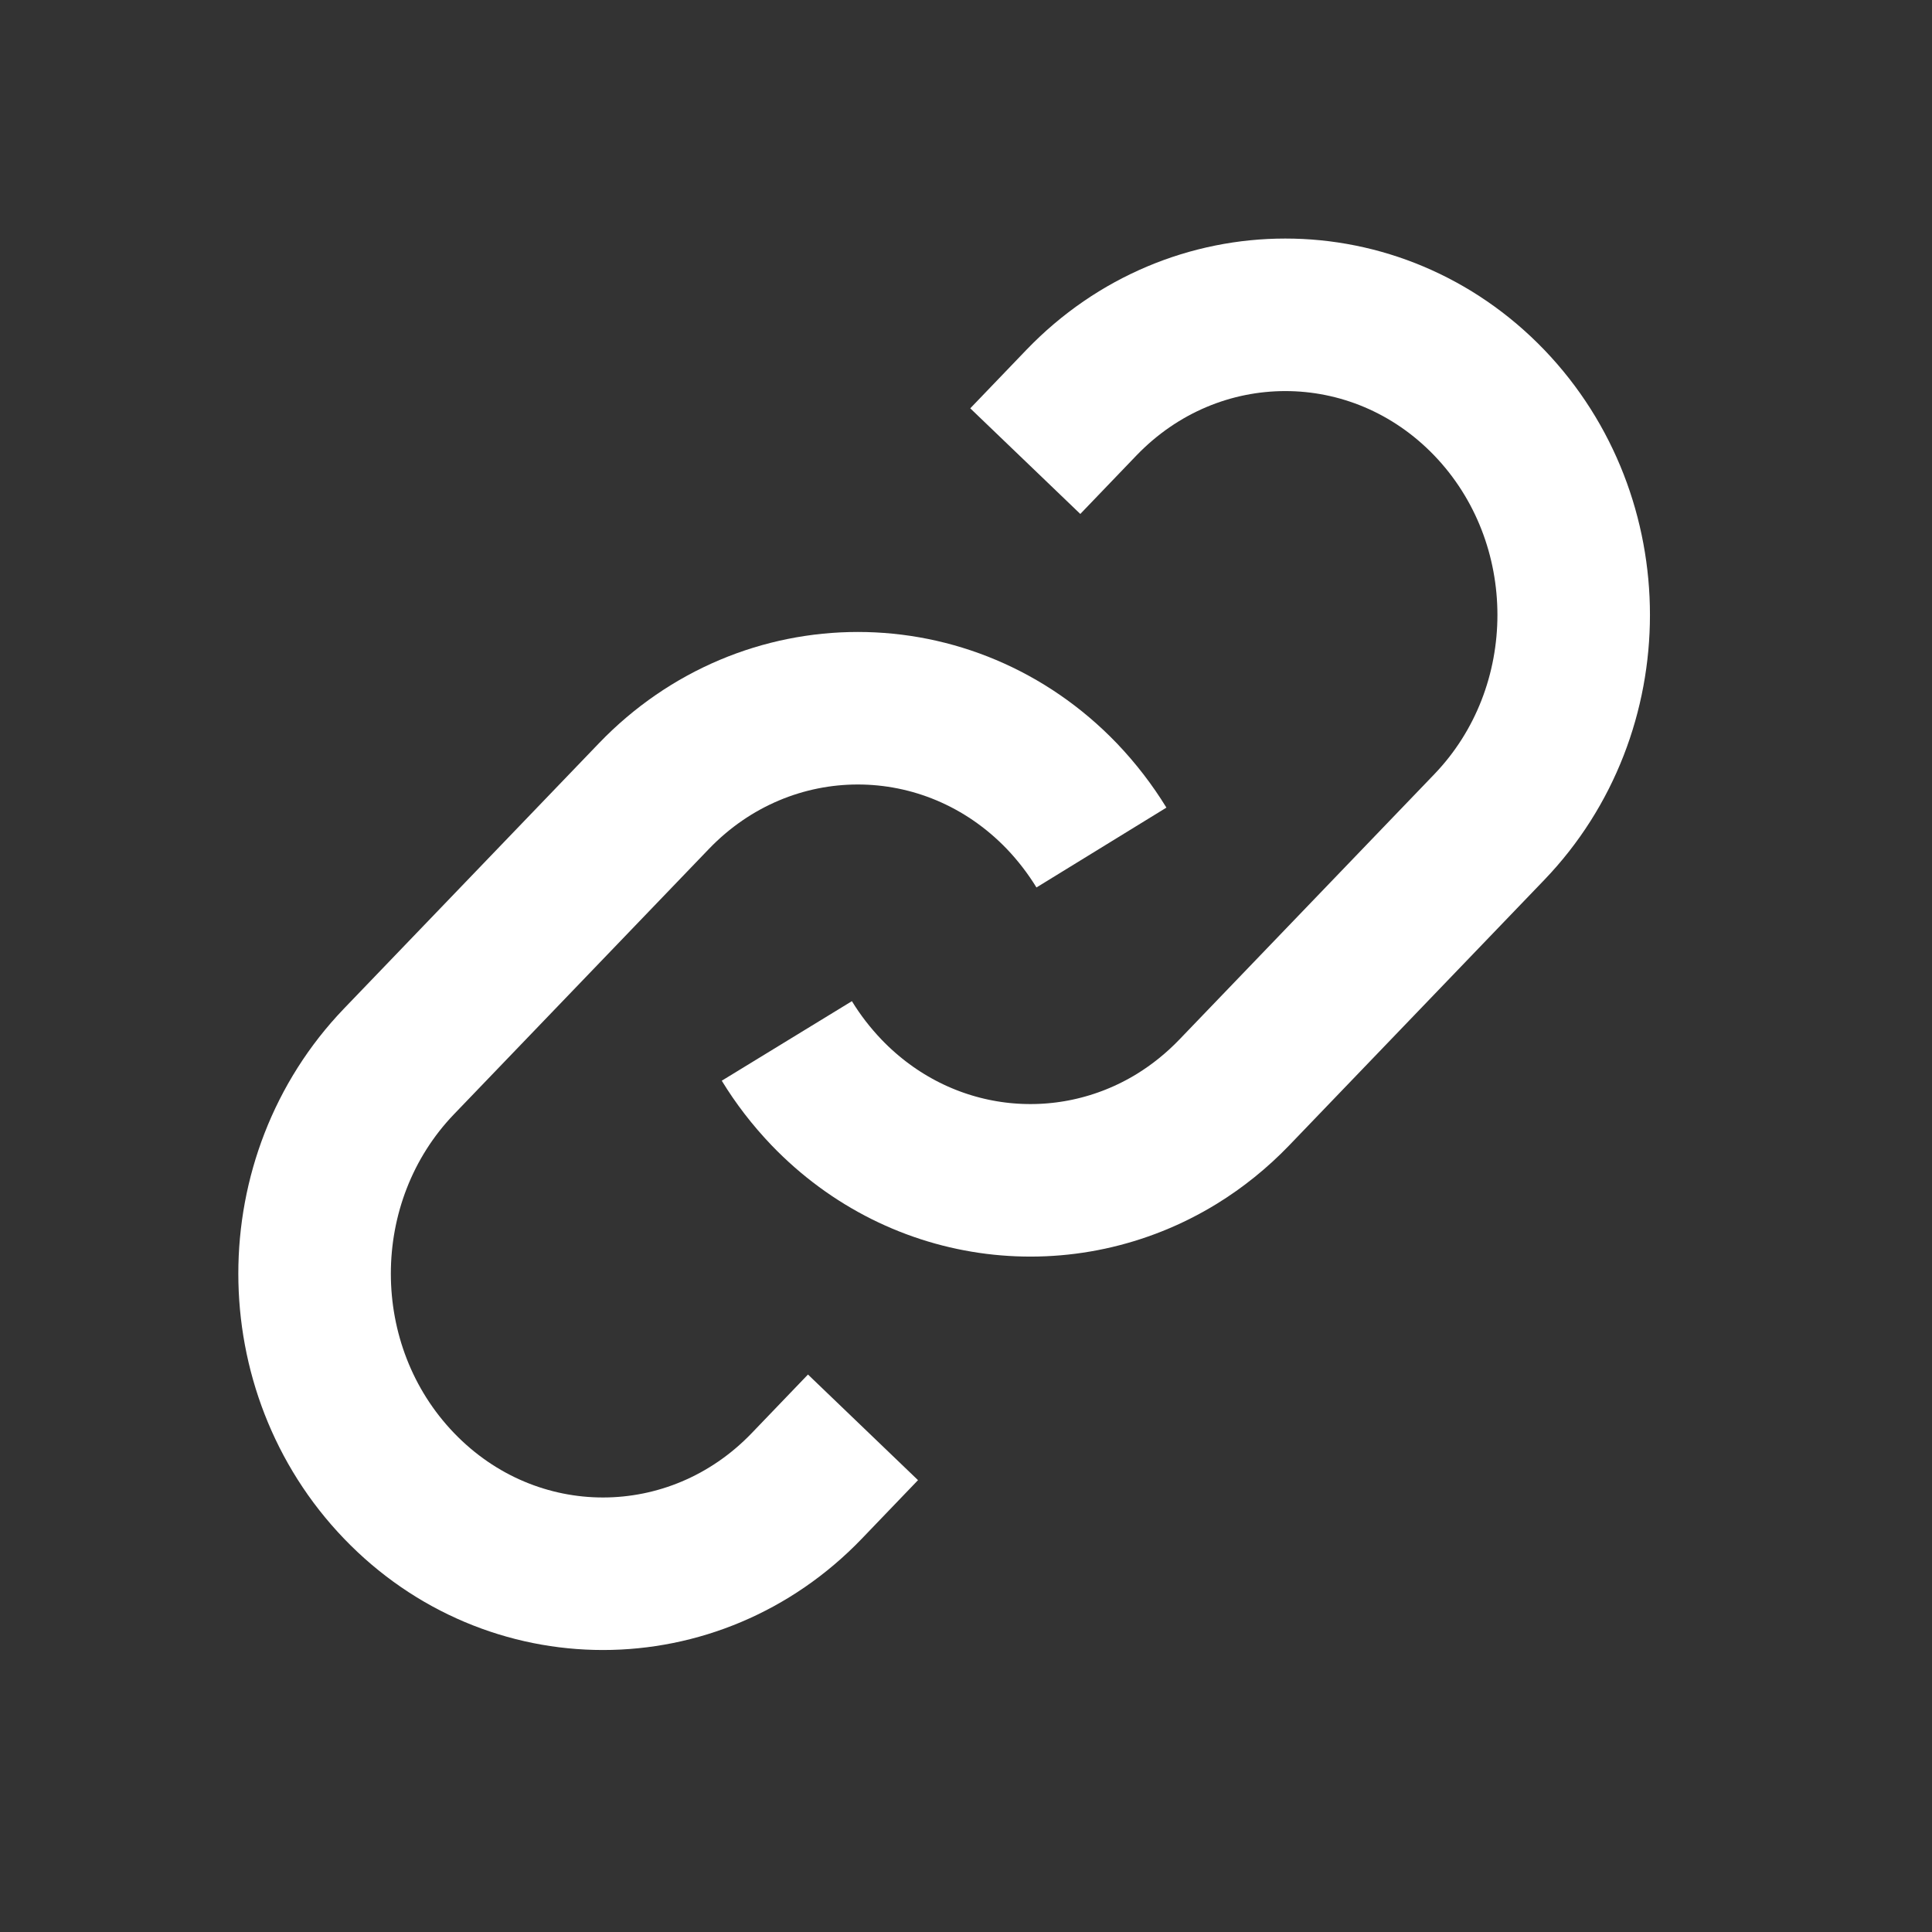
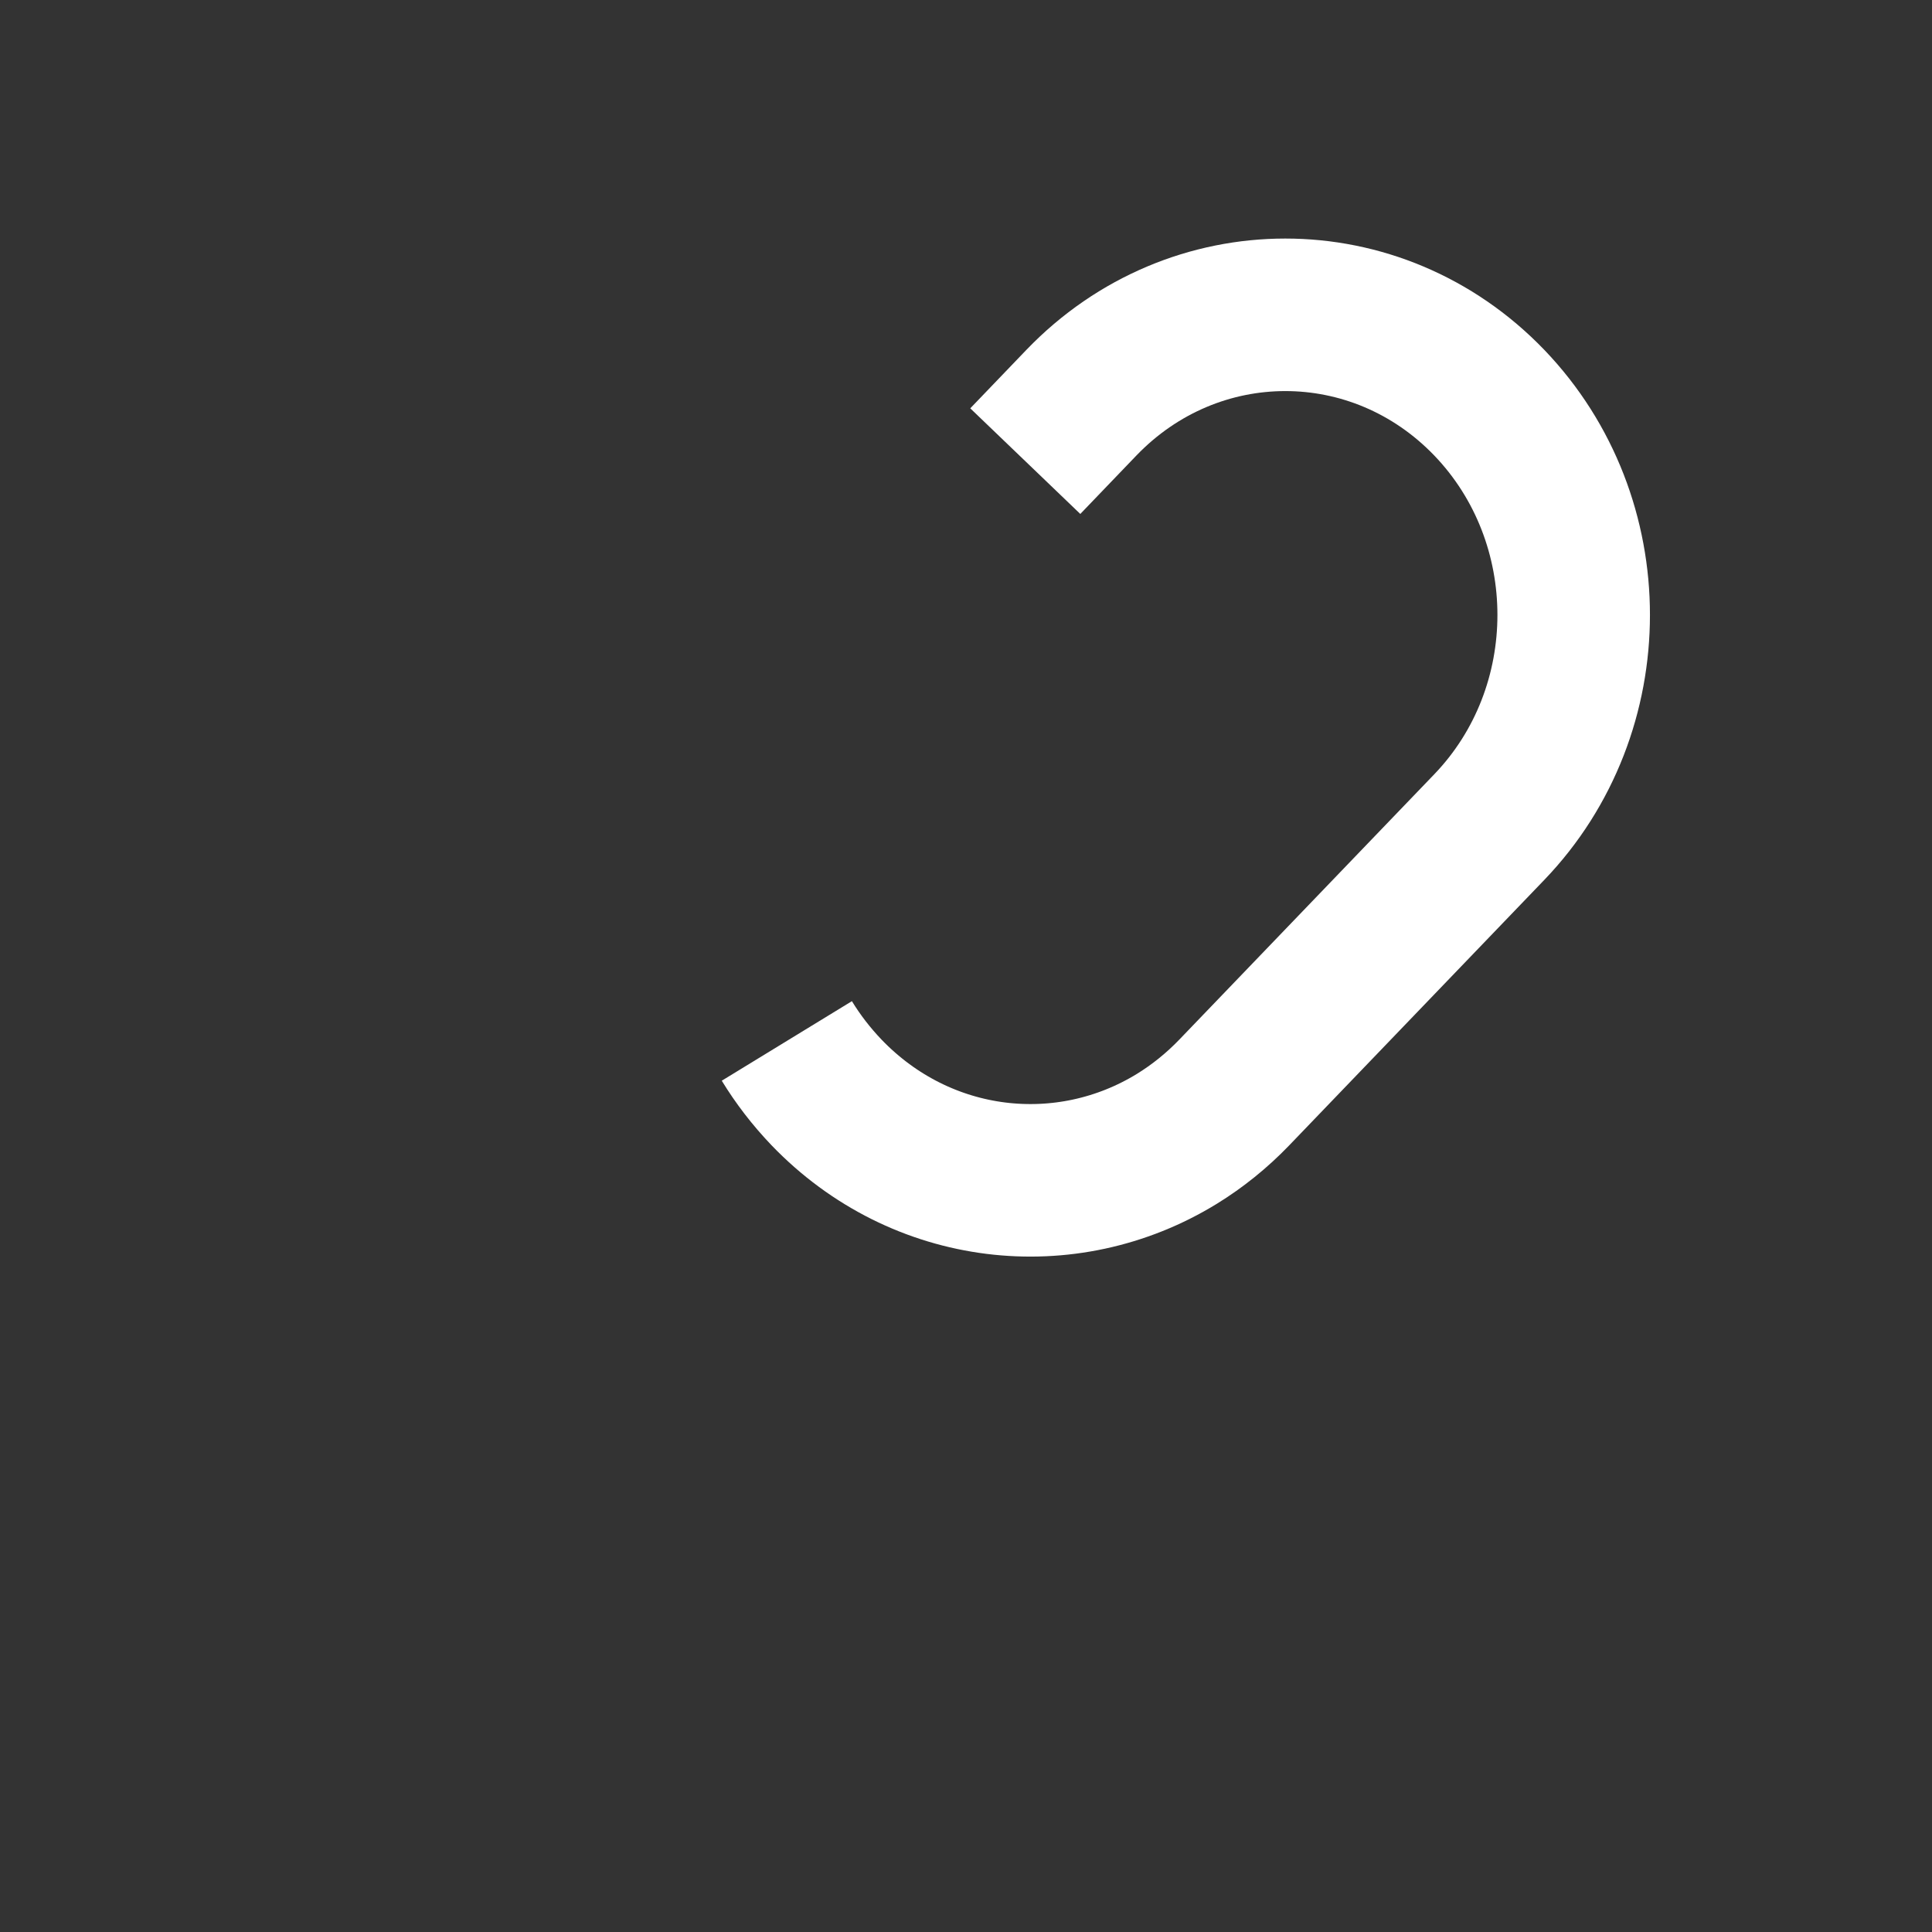
<svg xmlns="http://www.w3.org/2000/svg" width="19" height="19" viewBox="0 0 19 19" fill="none">
  <rect x="0" y="0" width="19" height="19" fill="#333333" stroke="none" />
  <path d="M7.738 10.237C7.848 10.417 7.978 10.586 8.128 10.743C9.063 11.716 10.487 11.868 11.575 11.199C11.776 11.075 11.966 10.923 12.139 10.743L14.646 8.134C15.753 6.982 15.753 5.113 14.646 3.96C13.538 2.808 11.743 2.808 10.635 3.96L10.083 4.535" stroke="white" stroke-width="1.5" stroke-linejoin="round" />
-   <path d="M8.487 14.037L7.935 14.612C6.828 15.765 5.032 15.765 3.924 14.612C2.817 13.46 2.817 11.591 3.924 10.438L6.431 7.829C7.539 6.677 9.334 6.677 10.442 7.829C10.592 7.986 10.722 8.156 10.832 8.335" stroke="white" stroke-width="1.5" stroke-linejoin="round" />
</svg>